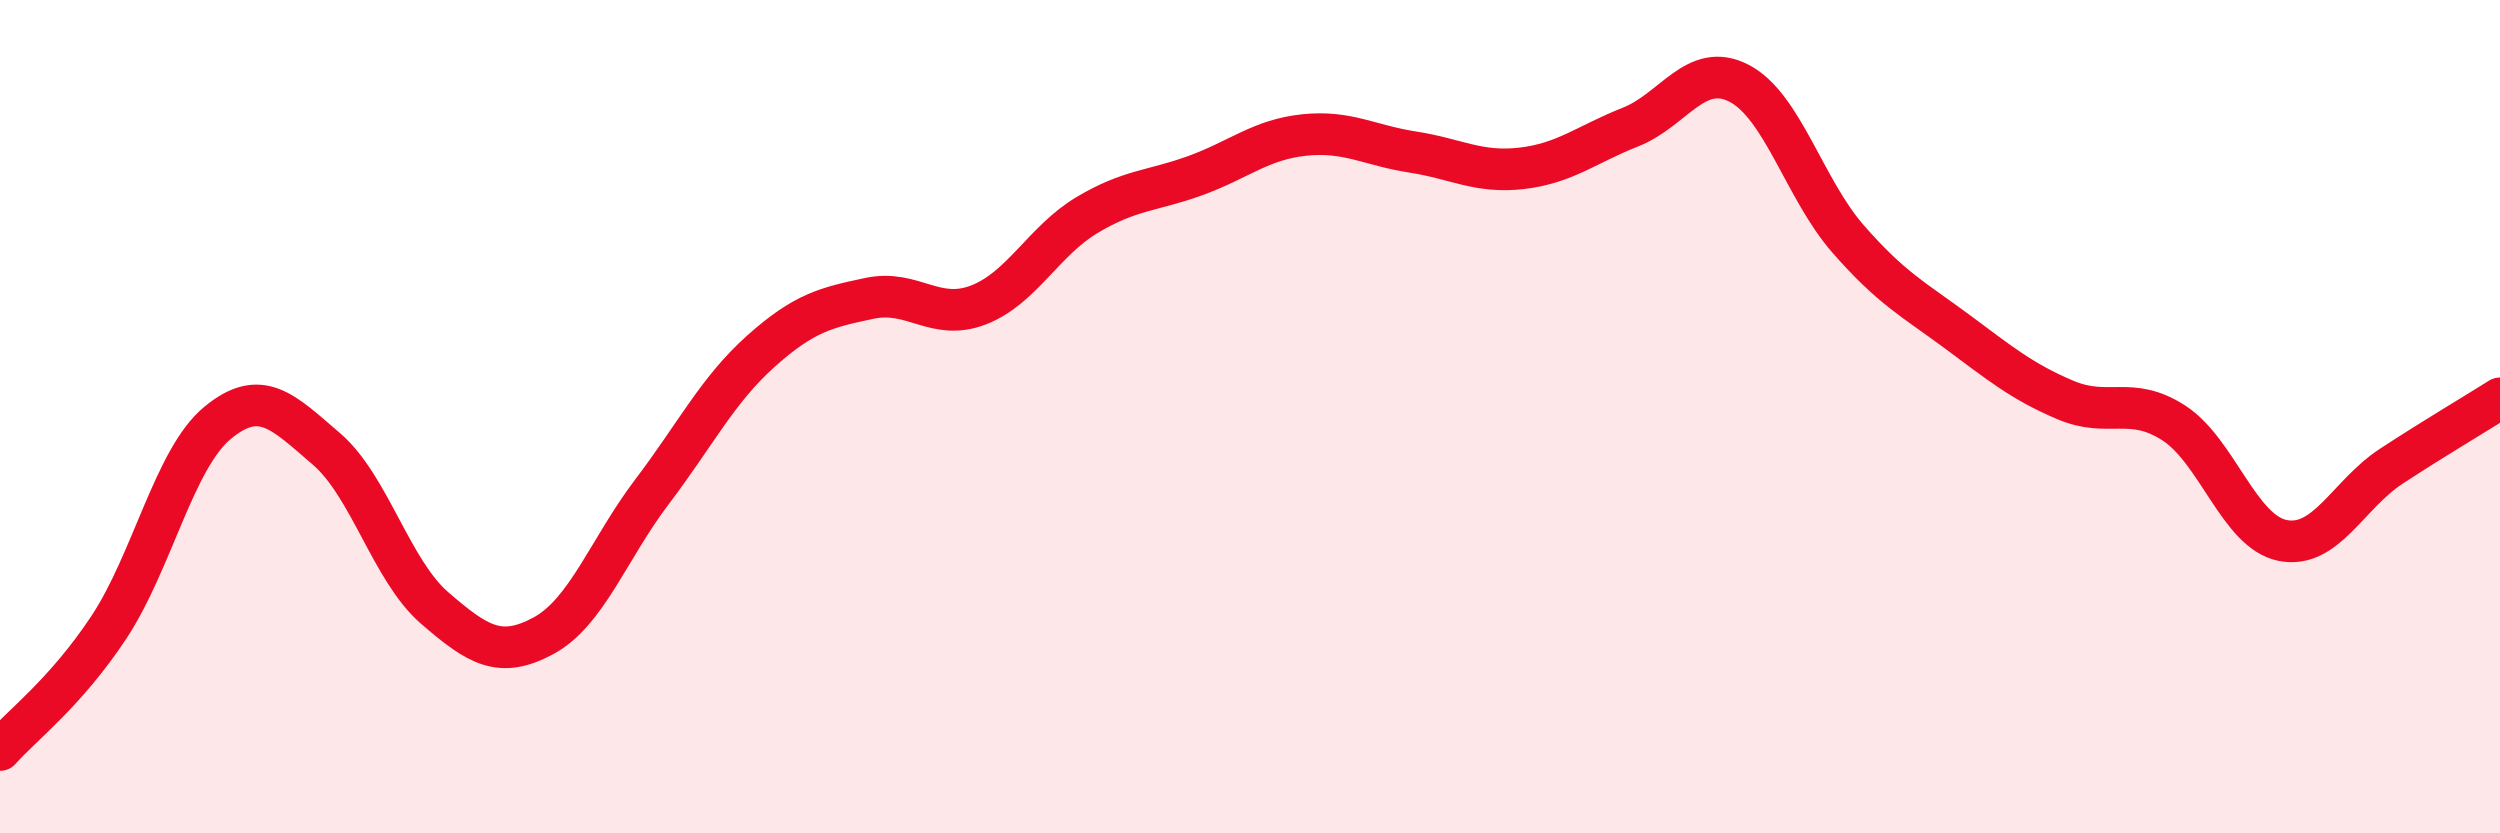
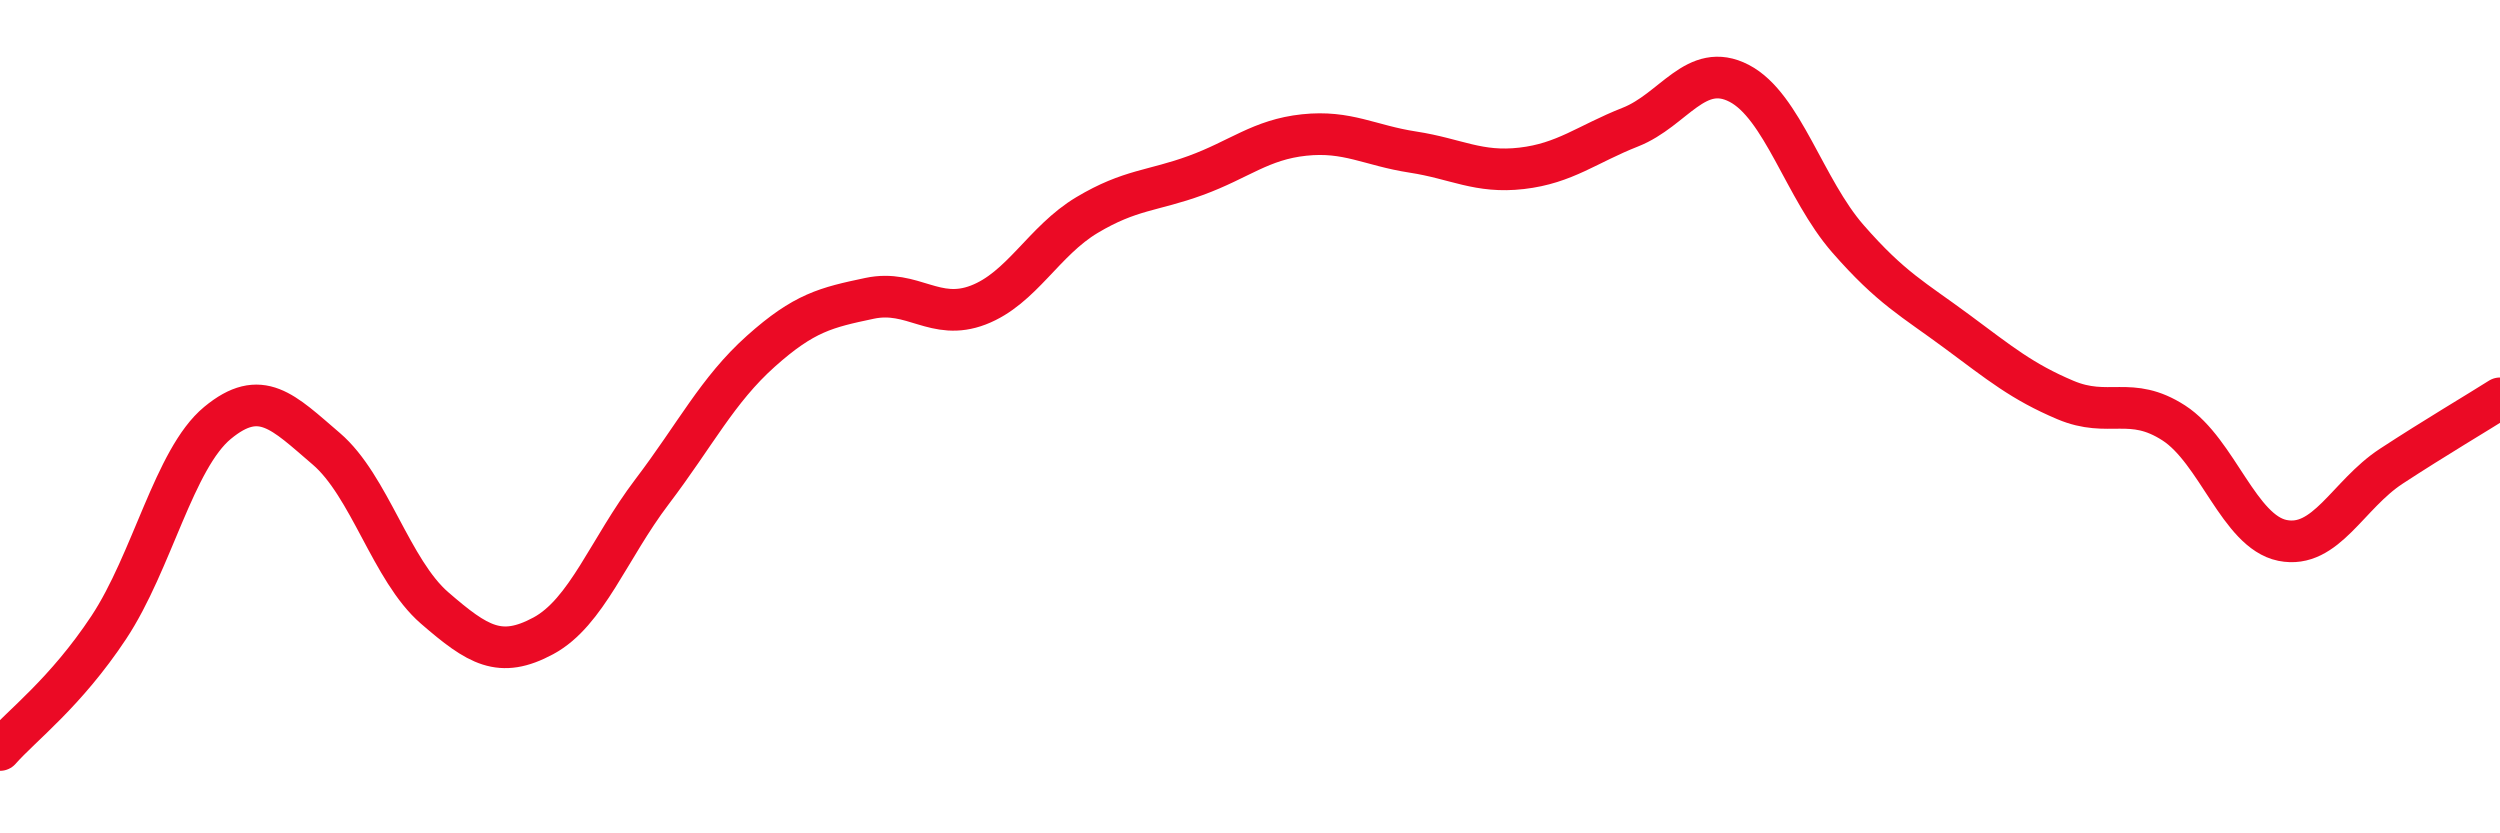
<svg xmlns="http://www.w3.org/2000/svg" width="60" height="20" viewBox="0 0 60 20">
-   <path d="M 0,18 C 0.52,17.41 1.57,16.63 2.61,15.06 C 3.65,13.49 4.18,11.01 5.22,10.15 C 6.26,9.29 6.79,9.88 7.83,10.77 C 8.87,11.66 9.39,13.69 10.43,14.59 C 11.47,15.49 12,15.82 13.04,15.26 C 14.08,14.7 14.61,13.17 15.65,11.8 C 16.69,10.43 17.22,9.36 18.26,8.43 C 19.3,7.5 19.83,7.38 20.87,7.16 C 21.91,6.94 22.44,7.72 23.48,7.32 C 24.52,6.92 25.05,5.78 26.09,5.16 C 27.13,4.54 27.66,4.59 28.7,4.21 C 29.74,3.83 30.26,3.35 31.3,3.24 C 32.34,3.13 32.87,3.49 33.91,3.65 C 34.95,3.81 35.48,4.16 36.52,4.04 C 37.56,3.92 38.09,3.46 39.13,3.05 C 40.17,2.64 40.7,1.46 41.74,2 C 42.78,2.54 43.31,4.54 44.35,5.73 C 45.39,6.92 45.92,7.18 46.96,7.95 C 48,8.72 48.53,9.16 49.57,9.6 C 50.61,10.04 51.13,9.48 52.17,10.15 C 53.21,10.82 53.74,12.76 54.78,12.97 C 55.82,13.18 56.35,11.87 57.39,11.19 C 58.43,10.51 59.48,9.89 60,9.56L60 20L0 20Z" fill="#EB0A25" opacity="0.1" stroke-linecap="round" stroke-linejoin="round" />
  <path d="M 0,18 C 0.52,17.41 1.57,16.63 2.61,15.06 C 3.65,13.49 4.18,11.01 5.22,10.15 C 6.26,9.29 6.79,9.88 7.83,10.77 C 8.87,11.66 9.39,13.69 10.43,14.59 C 11.47,15.49 12,15.82 13.04,15.26 C 14.08,14.7 14.61,13.17 15.65,11.8 C 16.69,10.43 17.22,9.36 18.26,8.43 C 19.3,7.5 19.83,7.38 20.87,7.16 C 21.91,6.94 22.44,7.72 23.48,7.32 C 24.52,6.92 25.05,5.78 26.09,5.16 C 27.13,4.54 27.66,4.59 28.7,4.21 C 29.74,3.83 30.26,3.35 31.3,3.24 C 32.34,3.13 32.87,3.49 33.91,3.65 C 34.95,3.81 35.48,4.16 36.52,4.04 C 37.56,3.92 38.09,3.46 39.13,3.05 C 40.17,2.64 40.7,1.46 41.74,2 C 42.78,2.54 43.31,4.54 44.35,5.73 C 45.39,6.92 45.92,7.18 46.96,7.95 C 48,8.72 48.53,9.16 49.57,9.6 C 50.61,10.04 51.13,9.48 52.17,10.15 C 53.21,10.82 53.74,12.76 54.78,12.97 C 55.82,13.18 56.35,11.87 57.39,11.19 C 58.43,10.51 59.48,9.89 60,9.56" stroke="#EB0A25" stroke-width="1" fill="none" stroke-linecap="round" stroke-linejoin="round" />
</svg>